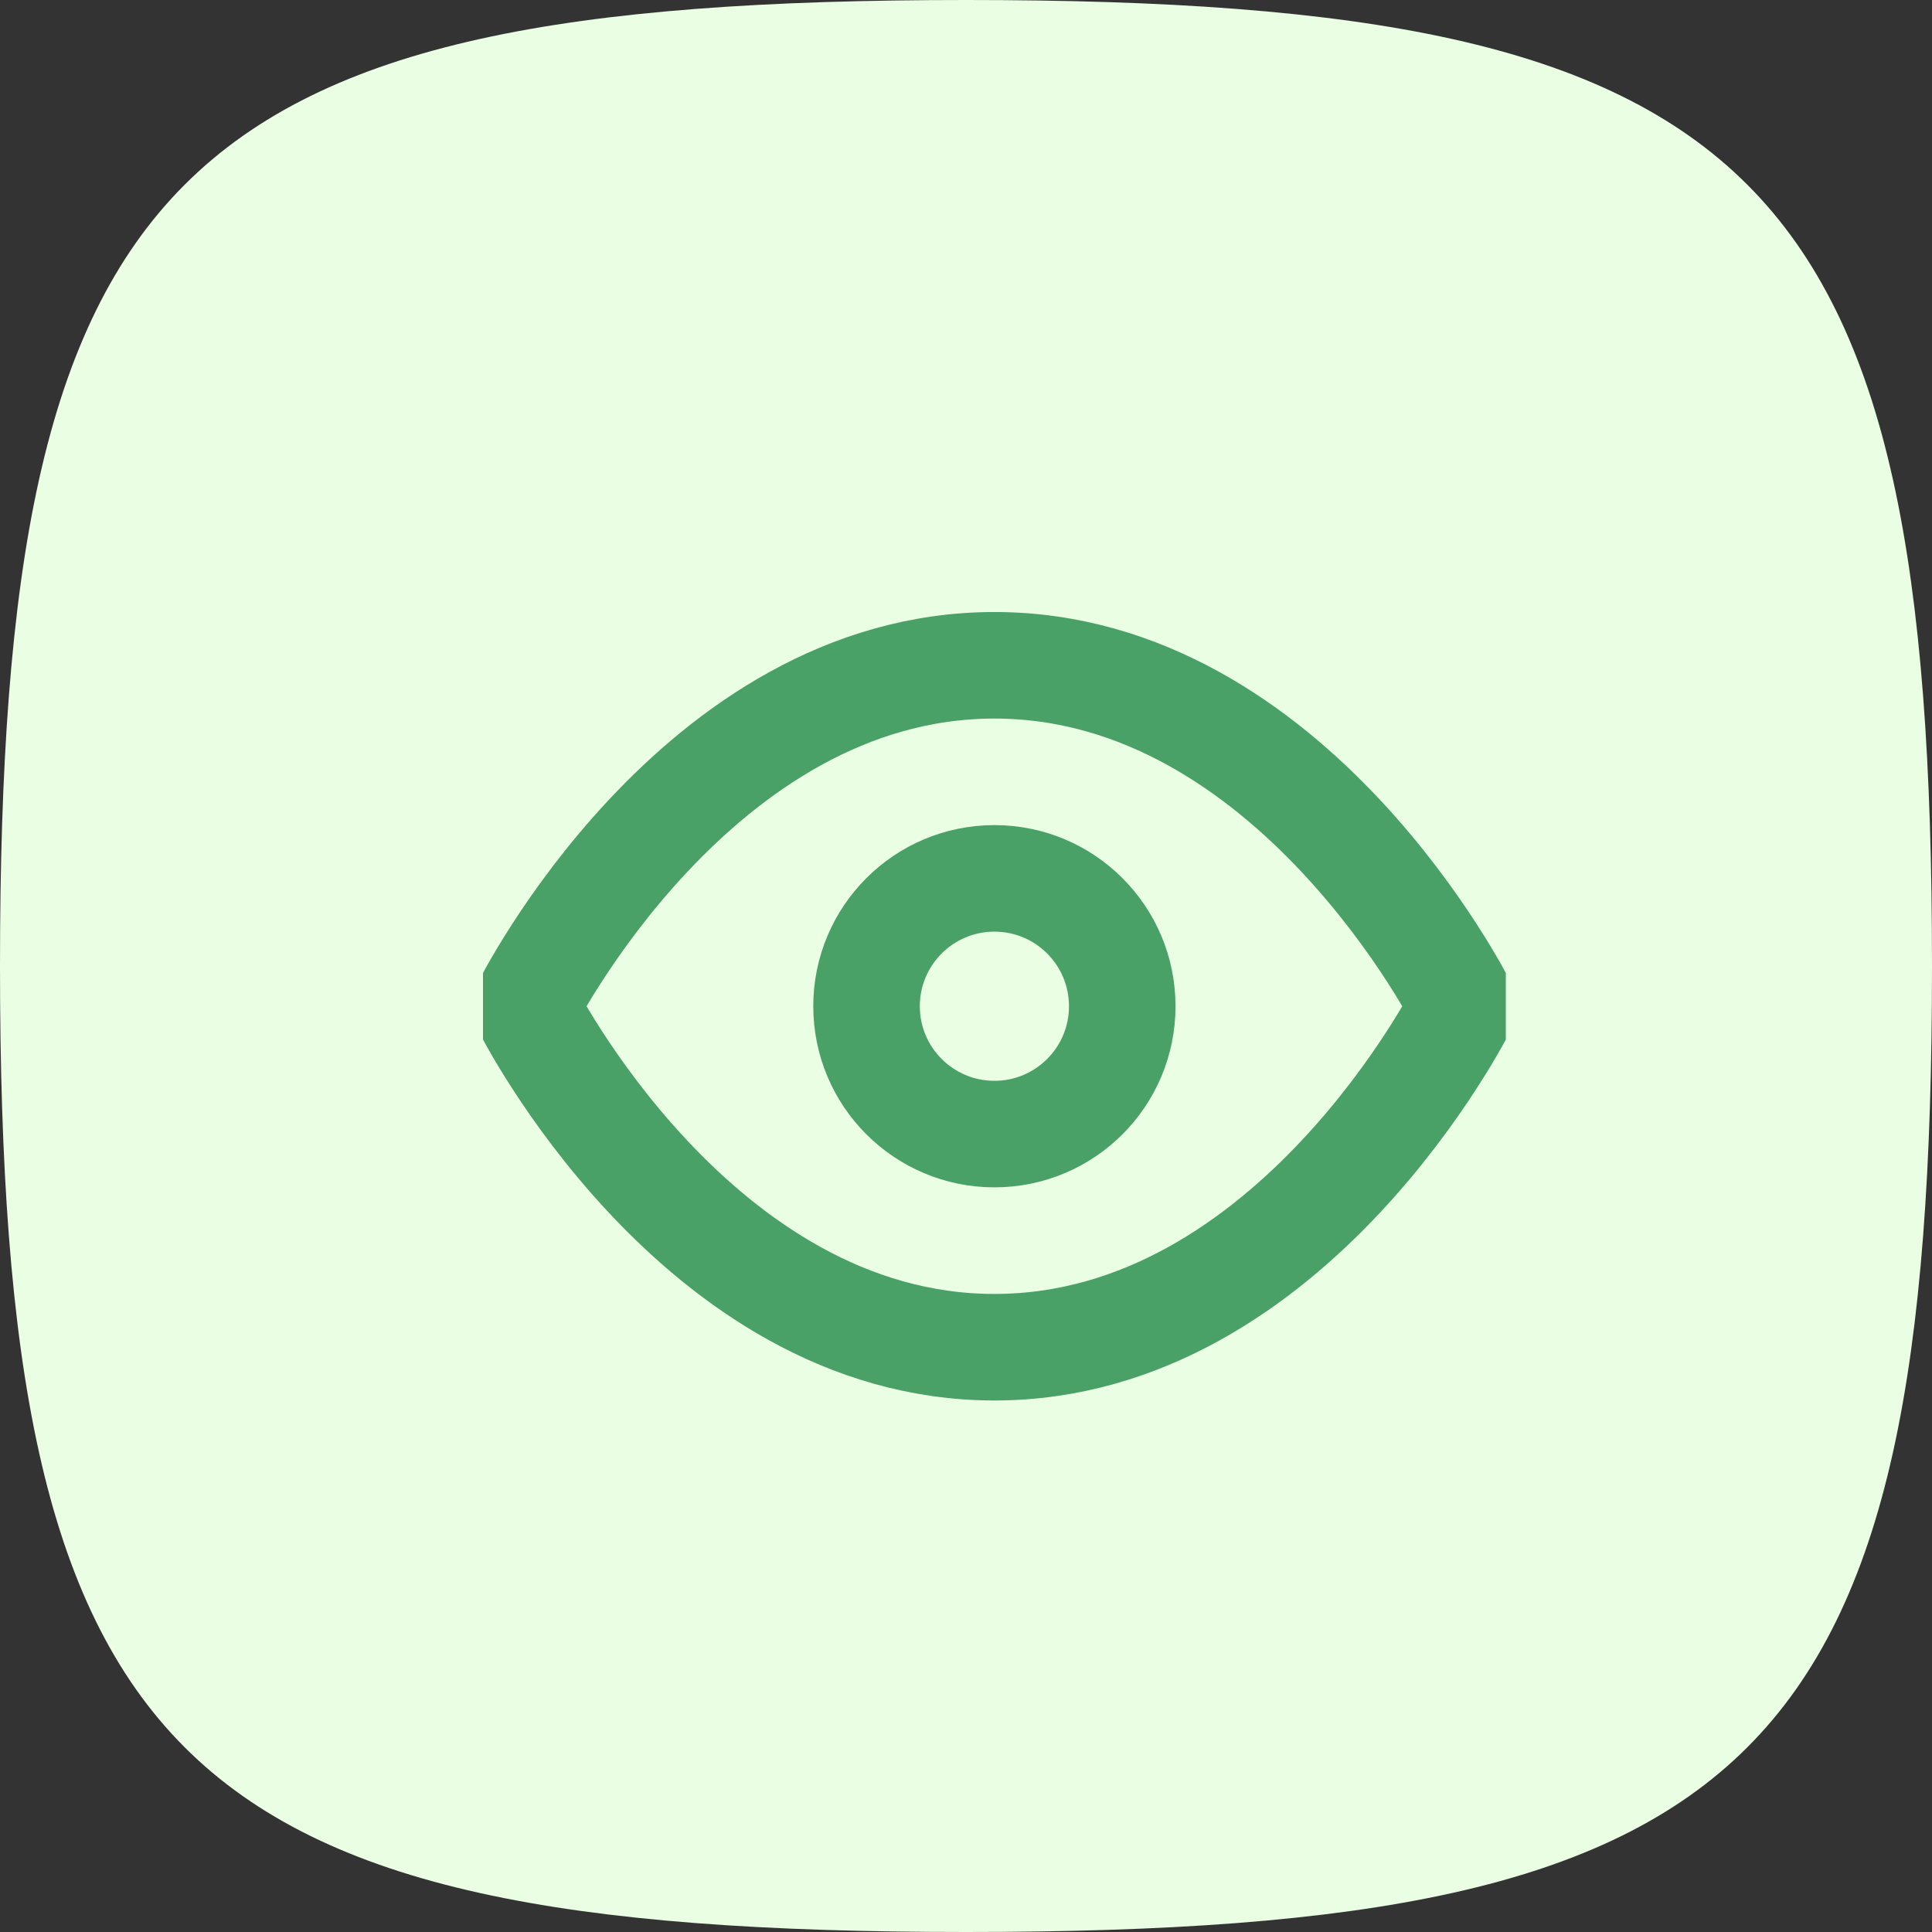
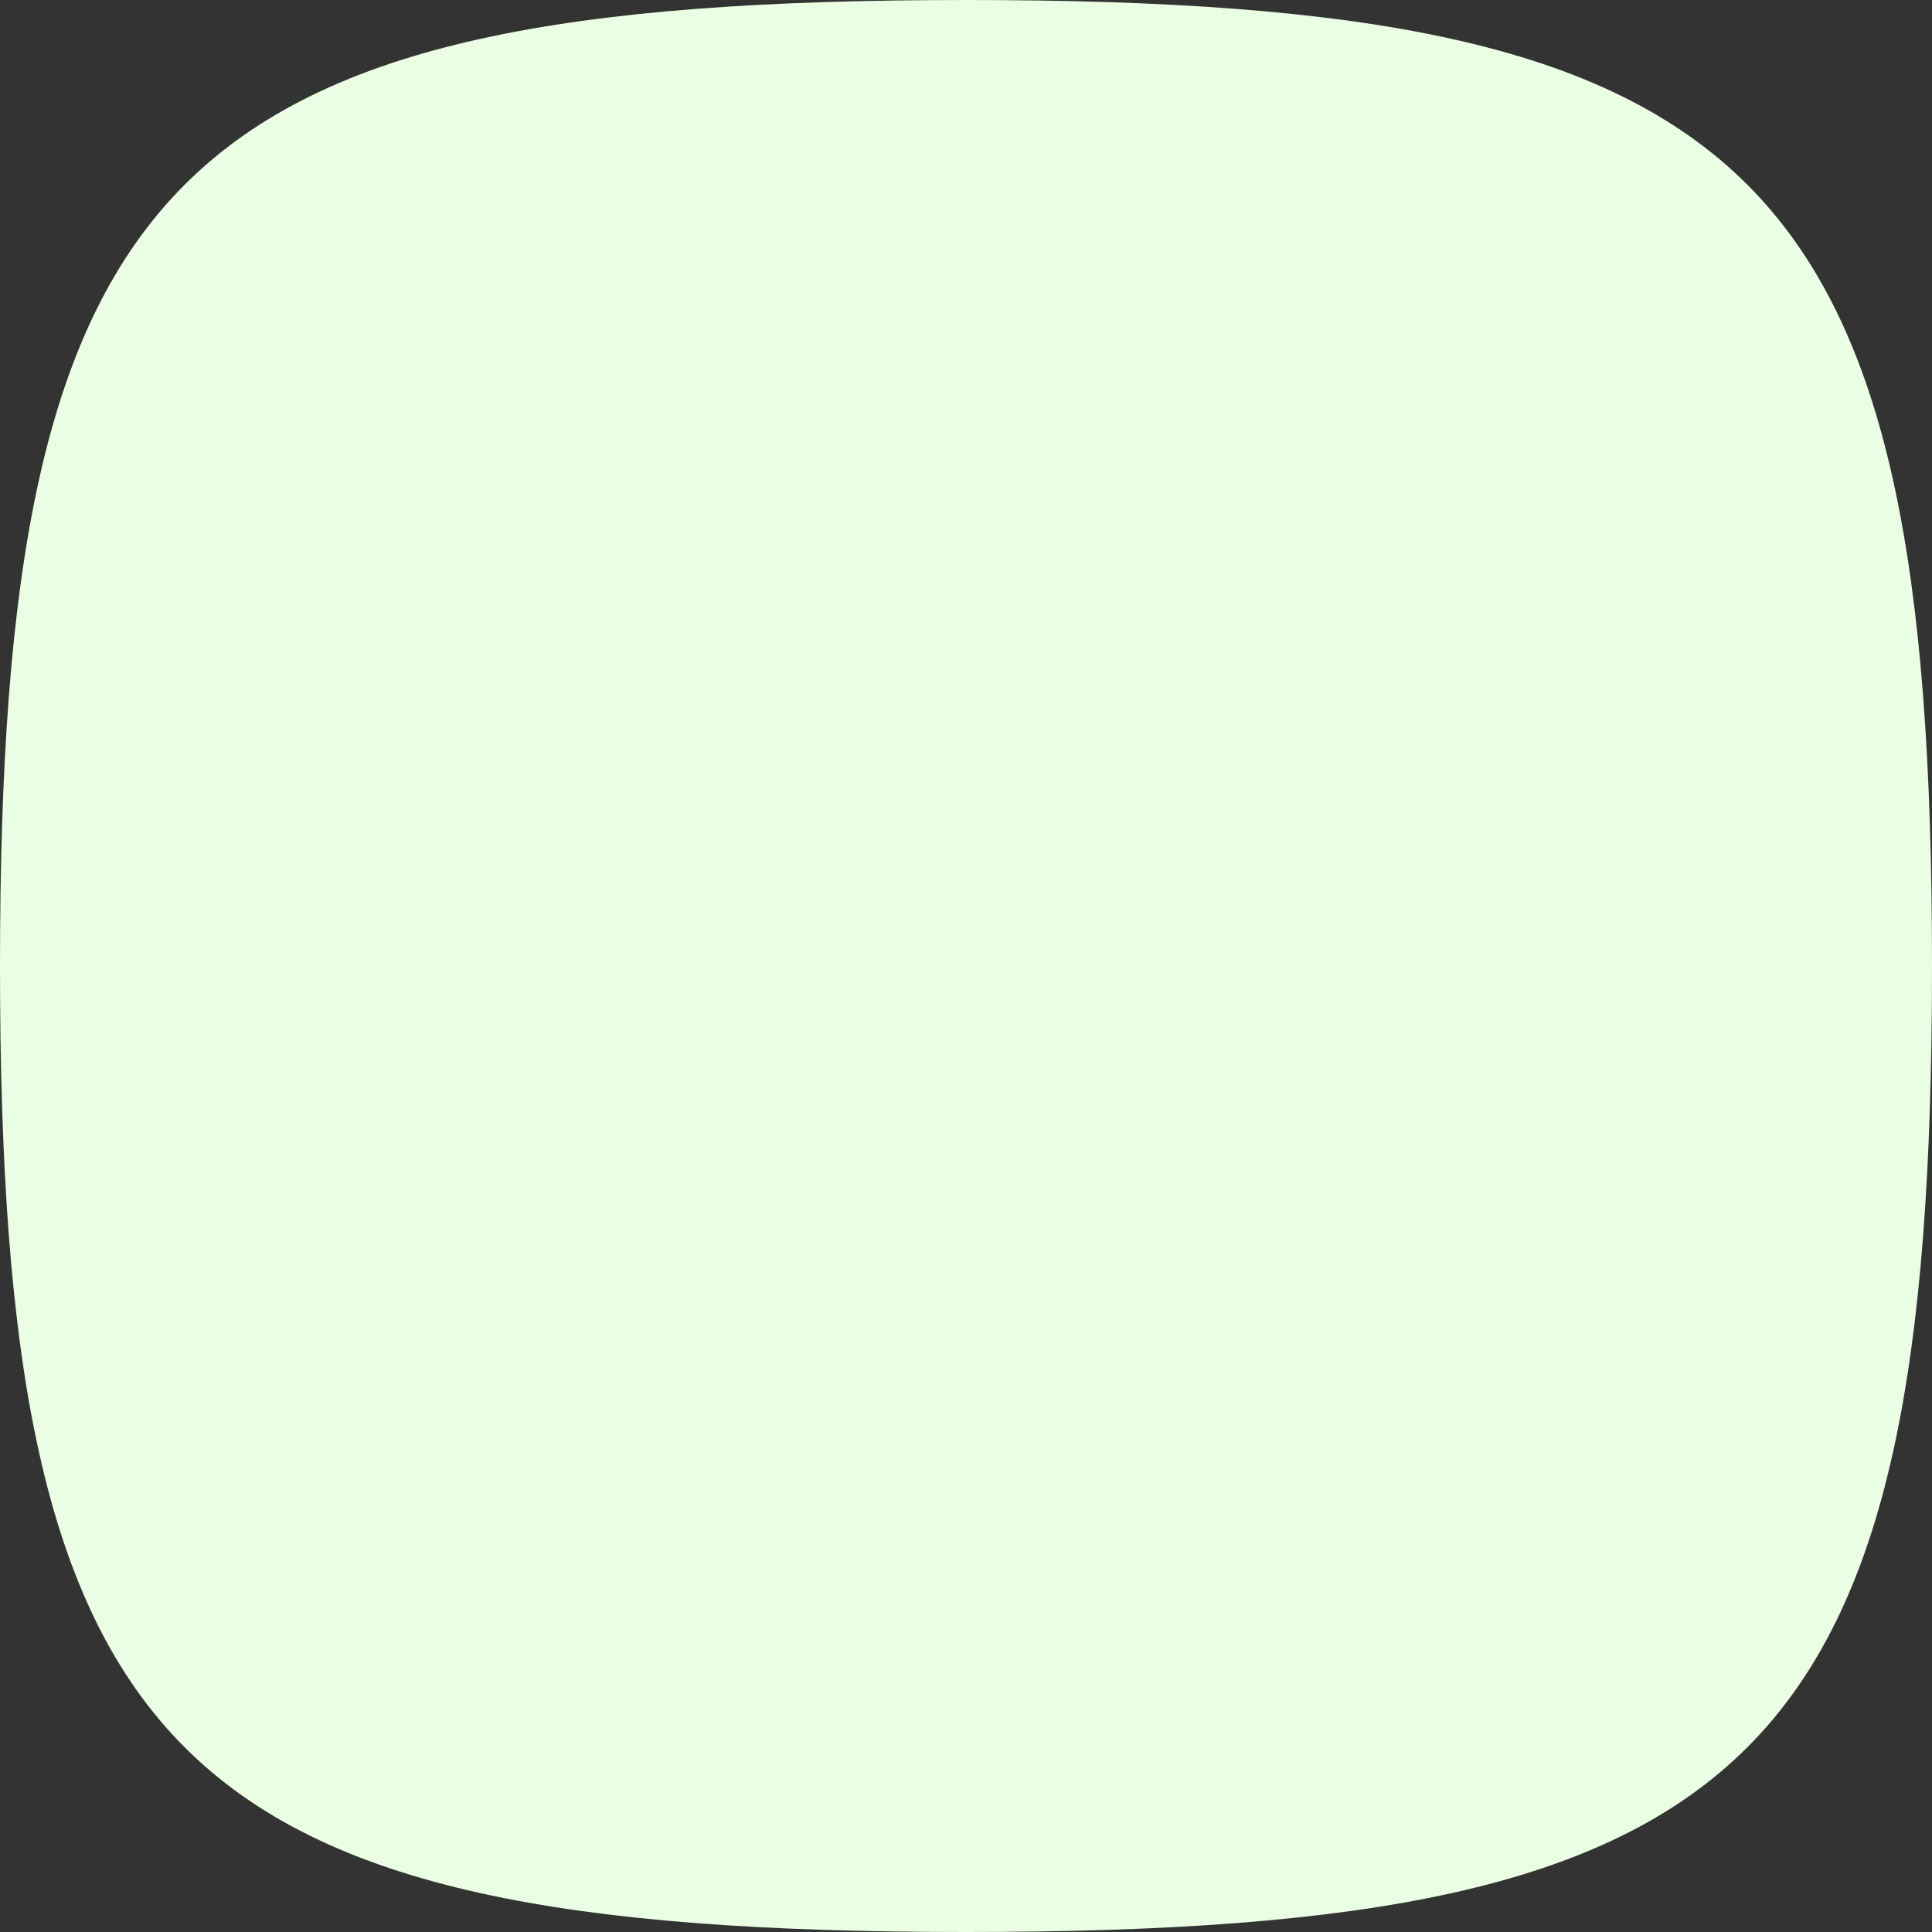
<svg xmlns="http://www.w3.org/2000/svg" width="48" height="48" viewBox="0 0 48 48" fill="none">
  <rect x="0" y="0" width="48" height="48" fill="#333333" stroke="none" />
  <path d="M0 24C0 4.236 4.236 0 24 0C43.764 0 48 4.236 48 24C48 43.764 43.764 48 24 48C4.236 48 0 43.764 0 24Z" fill="#E9FEE2" />
  <g clip-path="url(#clip0_3403_105797)">
-     <path d="M13.059 25C13.059 25 17.294 16.529 24.706 16.529C32.118 16.529 36.353 25 36.353 25C36.353 25 32.118 33.471 24.706 33.471C17.294 33.471 13.059 25 13.059 25Z" stroke="#4AA167" stroke-width="2.647" stroke-linecap="round" stroke-linejoin="round" />
-     <path d="M24.706 28.176C26.46 28.176 27.882 26.754 27.882 25C27.882 23.245 26.46 21.823 24.706 21.823C22.952 21.823 21.529 23.245 21.529 25C21.529 26.754 22.952 28.176 24.706 28.176Z" stroke="#4AA167" stroke-width="2.647" stroke-linecap="round" stroke-linejoin="round" />
-   </g>
+     </g>
  <defs>
    <clipPath id="clip0_3403_105797">
-       <rect width="25.412" height="25.412" fill="white" transform="translate(12 12.294)" />
-     </clipPath>
+       </clipPath>
  </defs>
</svg>